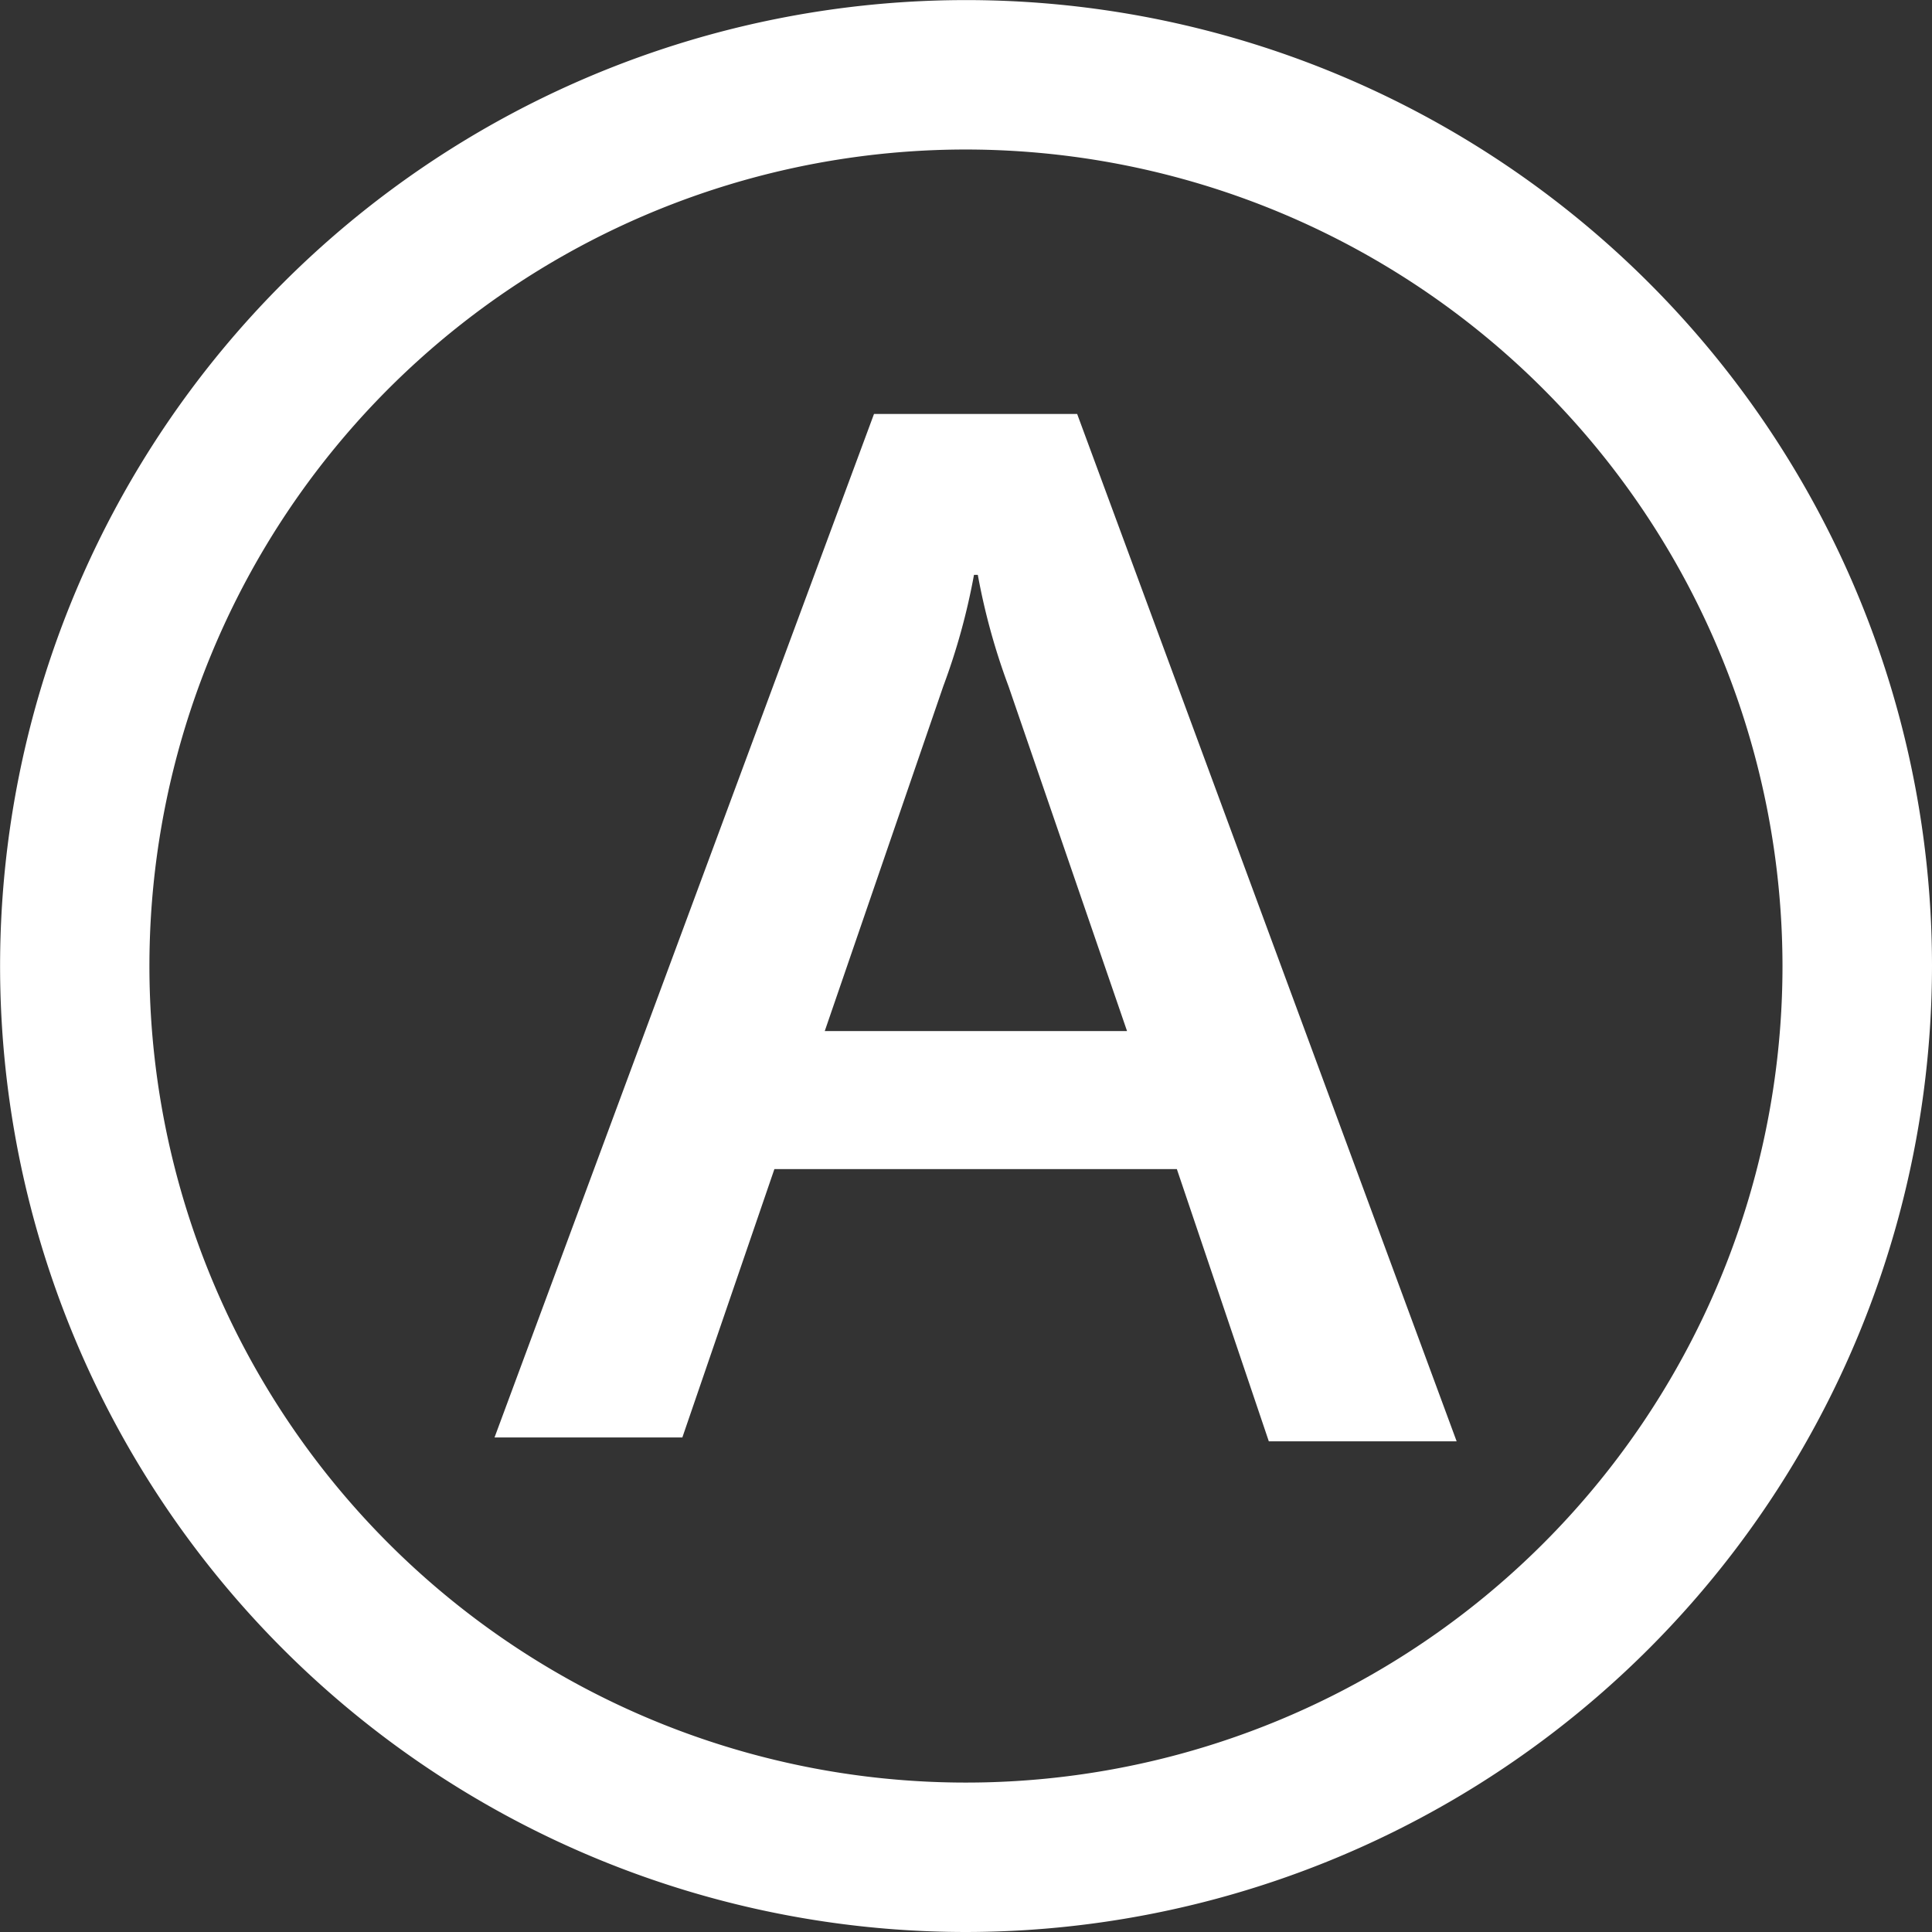
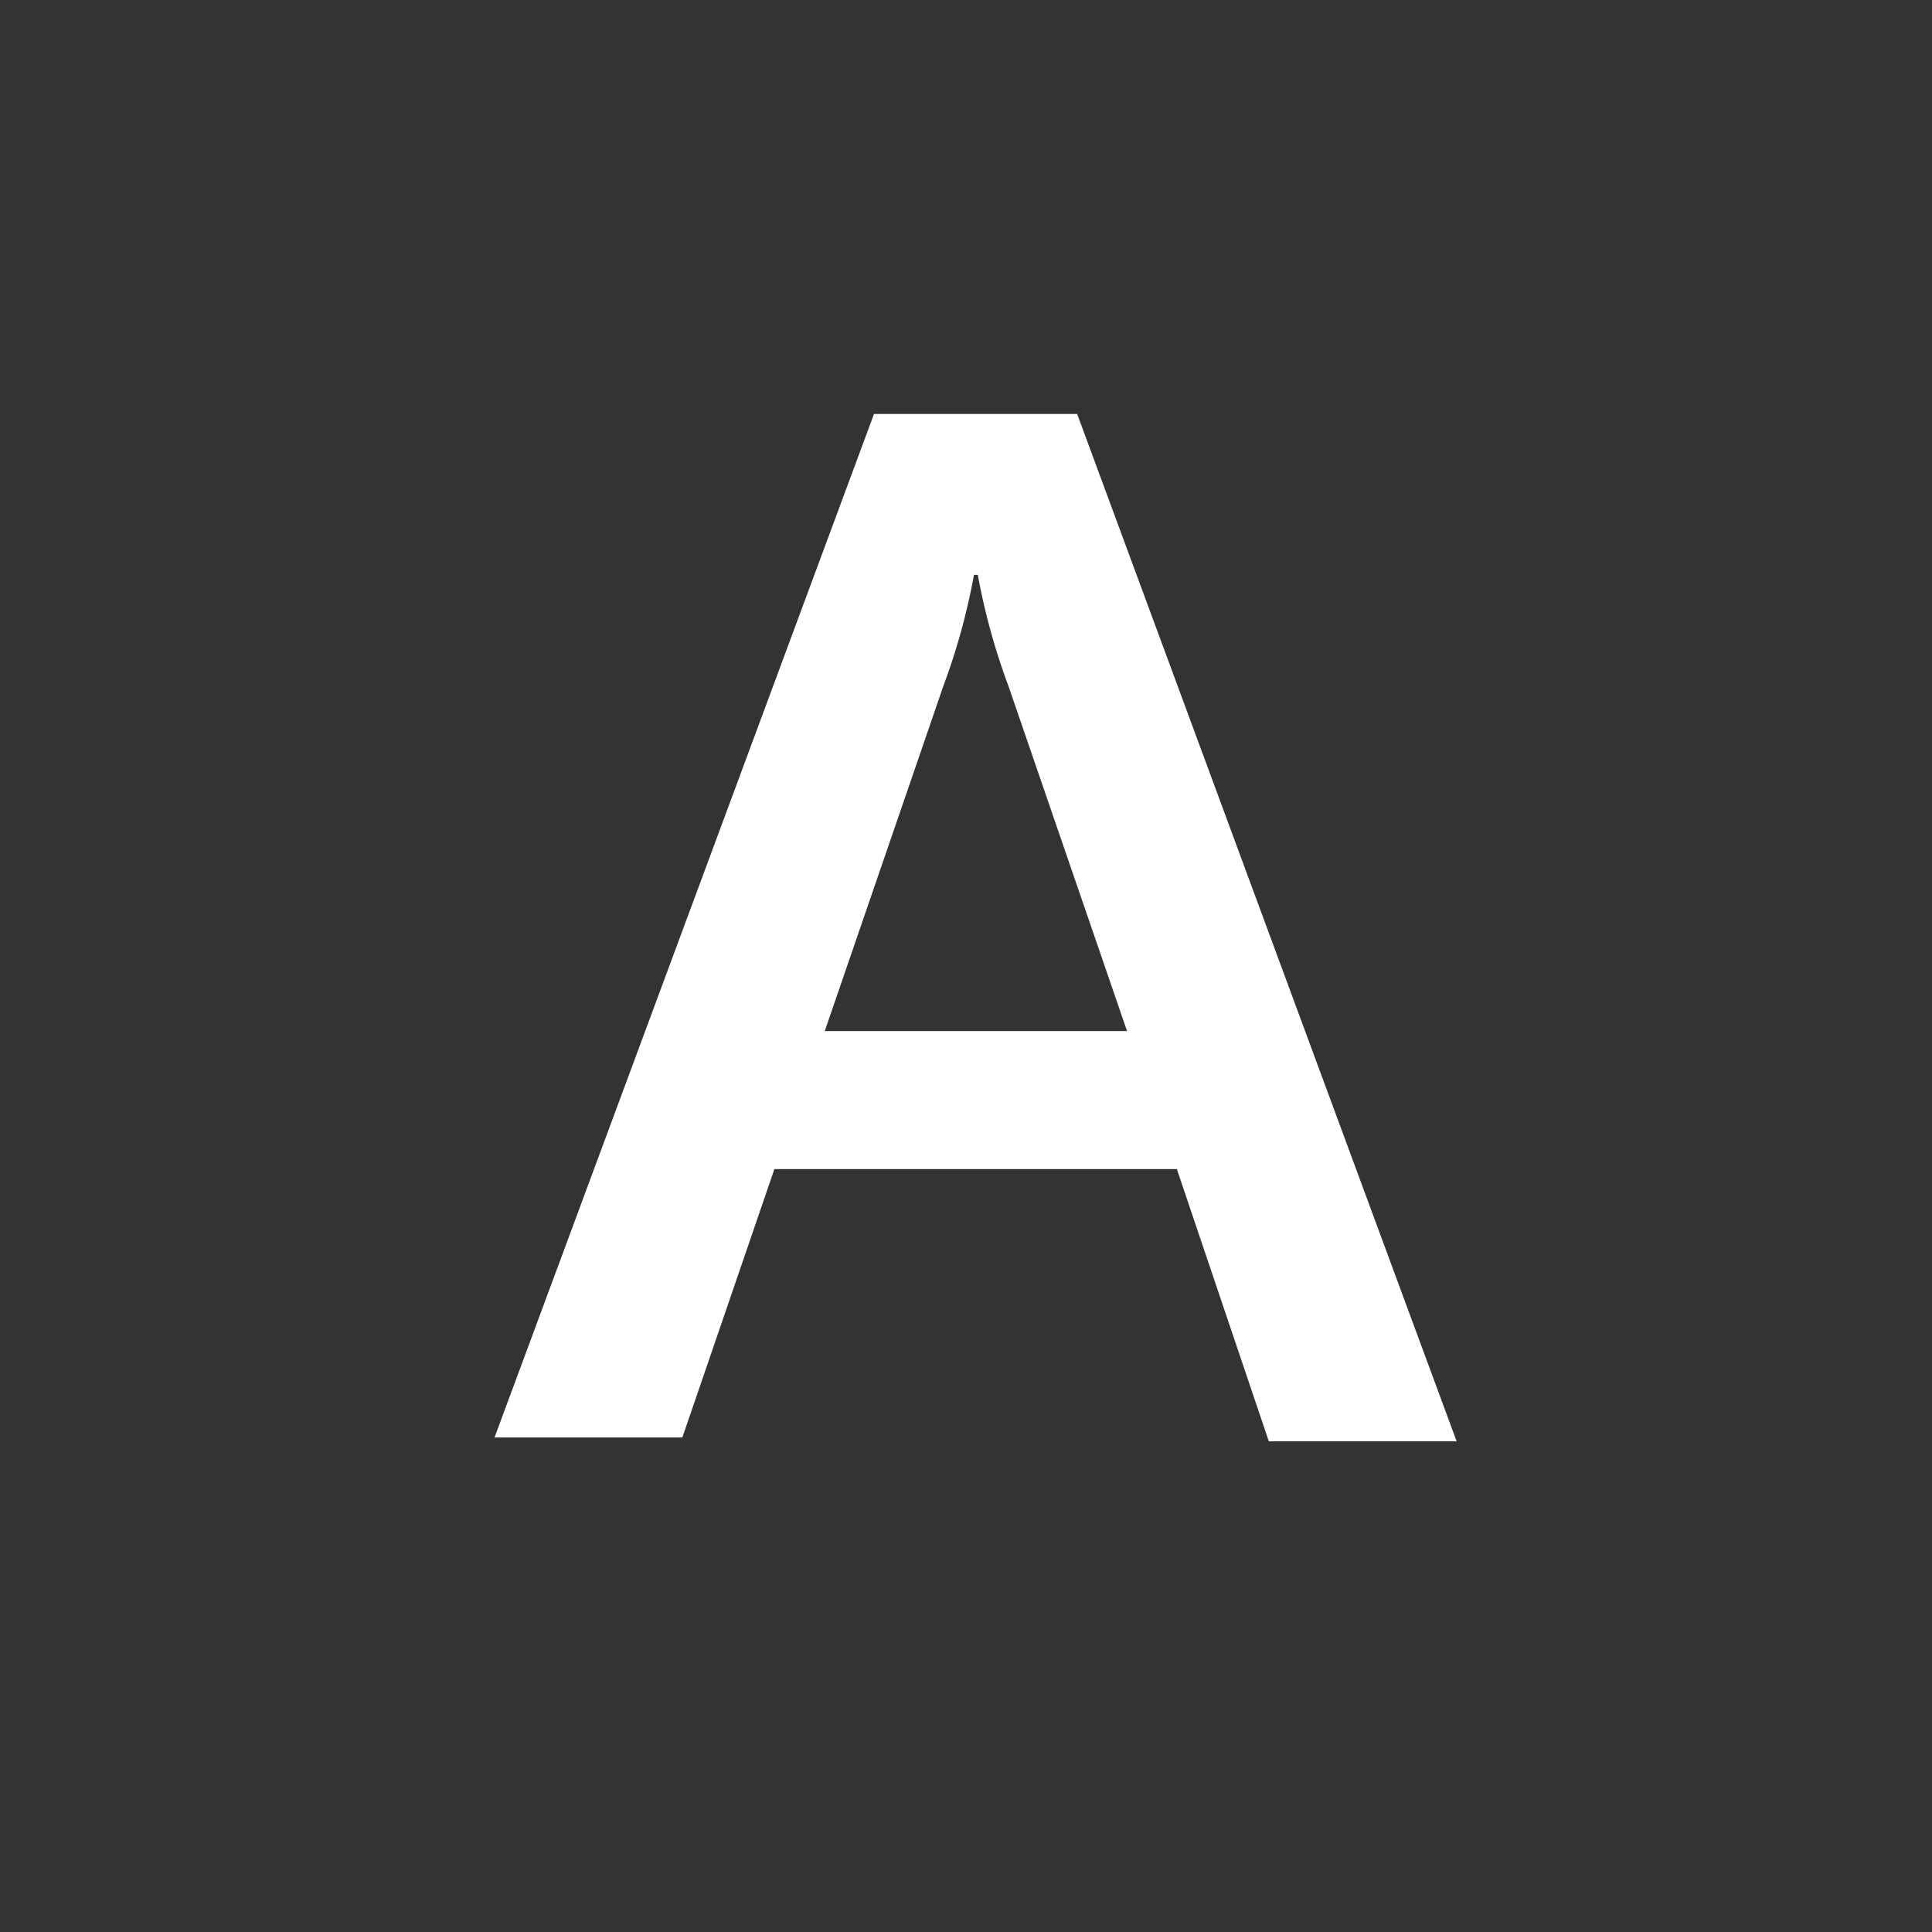
<svg xmlns="http://www.w3.org/2000/svg" viewBox="-3394 5986 21.179 21.179">
  <rect x="-3394" y="5986" width="21.179" height="21.179" fill="#333333" stroke="none" />
  <defs>
    <style>
      .cls-1 {
        fill: #fff;
      }
    </style>
  </defs>
  <g id="Group_152" data-name="Group 152" transform="translate(-3394 5986)">
    <g id="Group_16" data-name="Group 16" transform="translate(5.421 4.538)">
      <path id="Path_40" data-name="Path 40" class="cls-1" d="M20.38,19.078H15.968L14.959,22.02H12.9L17.06,10.8h2.227l4.16,11.262H21.388Zm-.546-1.513-1.3-3.782a7.178,7.178,0,0,1-.336-1.219h-.042a7.178,7.178,0,0,1-.336,1.219l-1.3,3.782Z" transform="translate(-12.9 -10.8)" />
    </g>
-     <path id="Path_41" data-name="Path 41" class="cls-1" d="M10.589,21.179A10.589,10.589,0,1,1,21.179,10.589,10.6,10.6,0,0,1,10.589,21.179Zm0-19.54a8.951,8.951,0,1,0,8.951,8.951A8.958,8.958,0,0,0,10.589,1.639Z" />
  </g>
</svg>